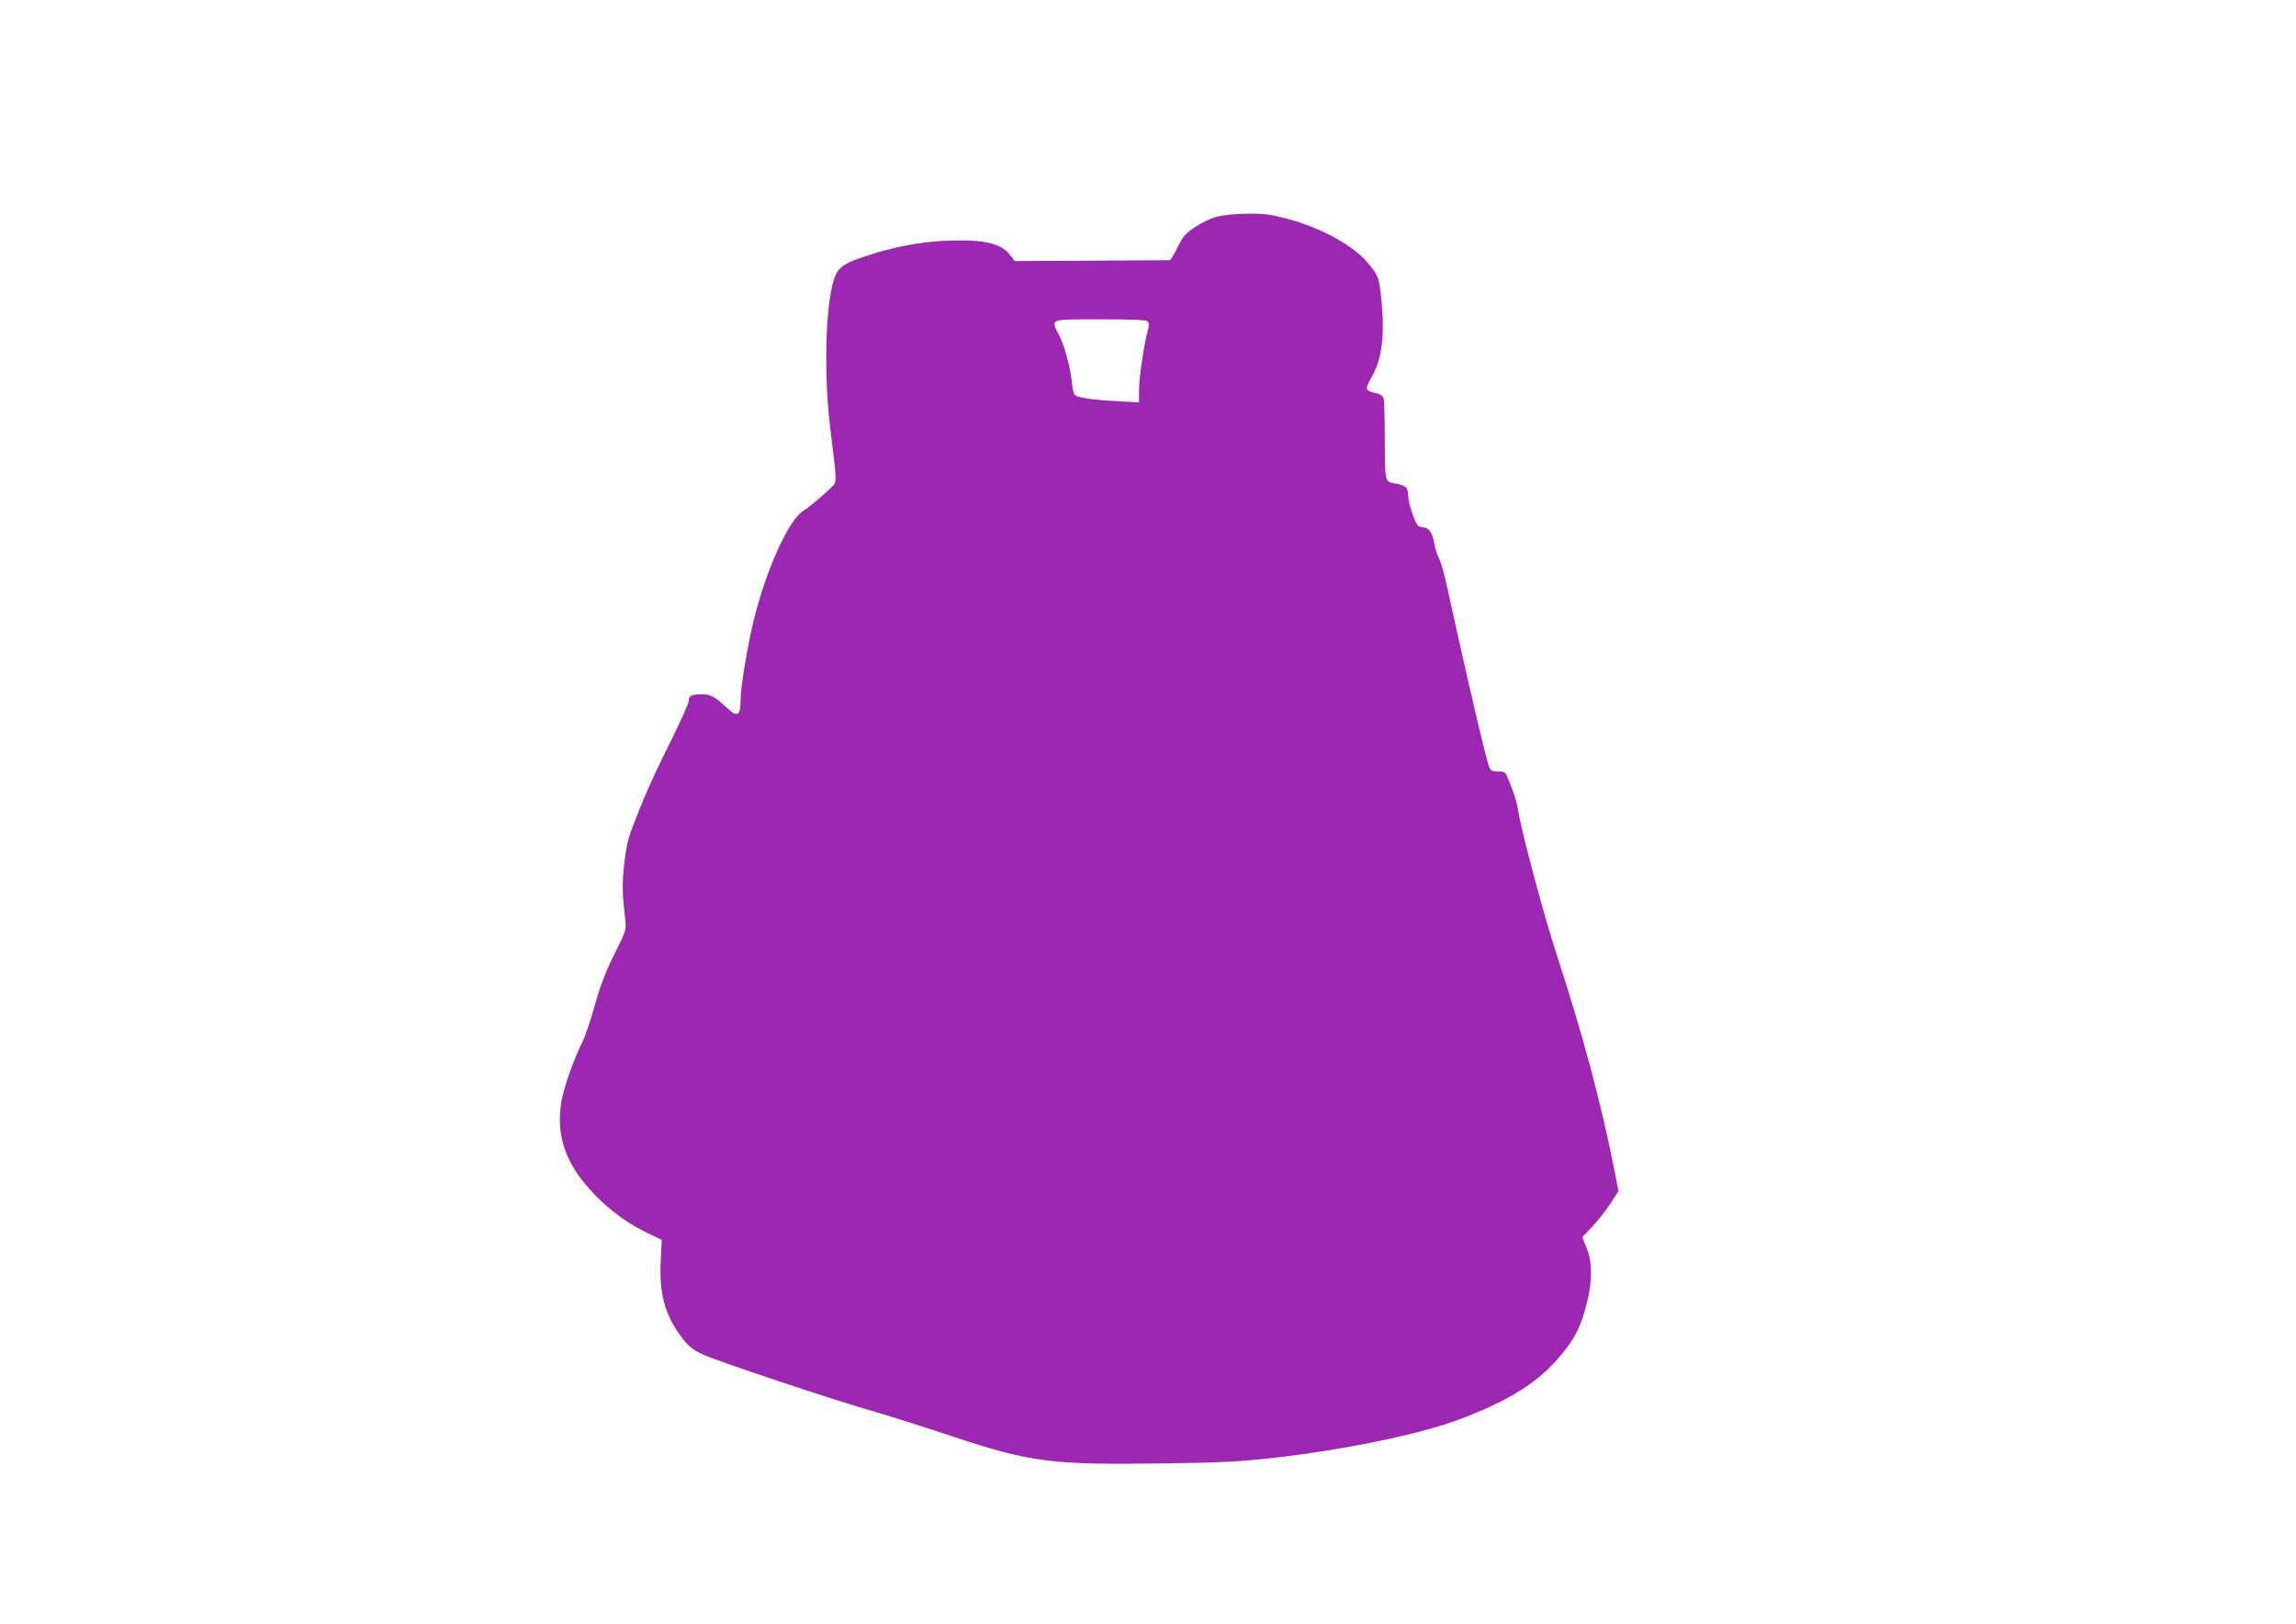
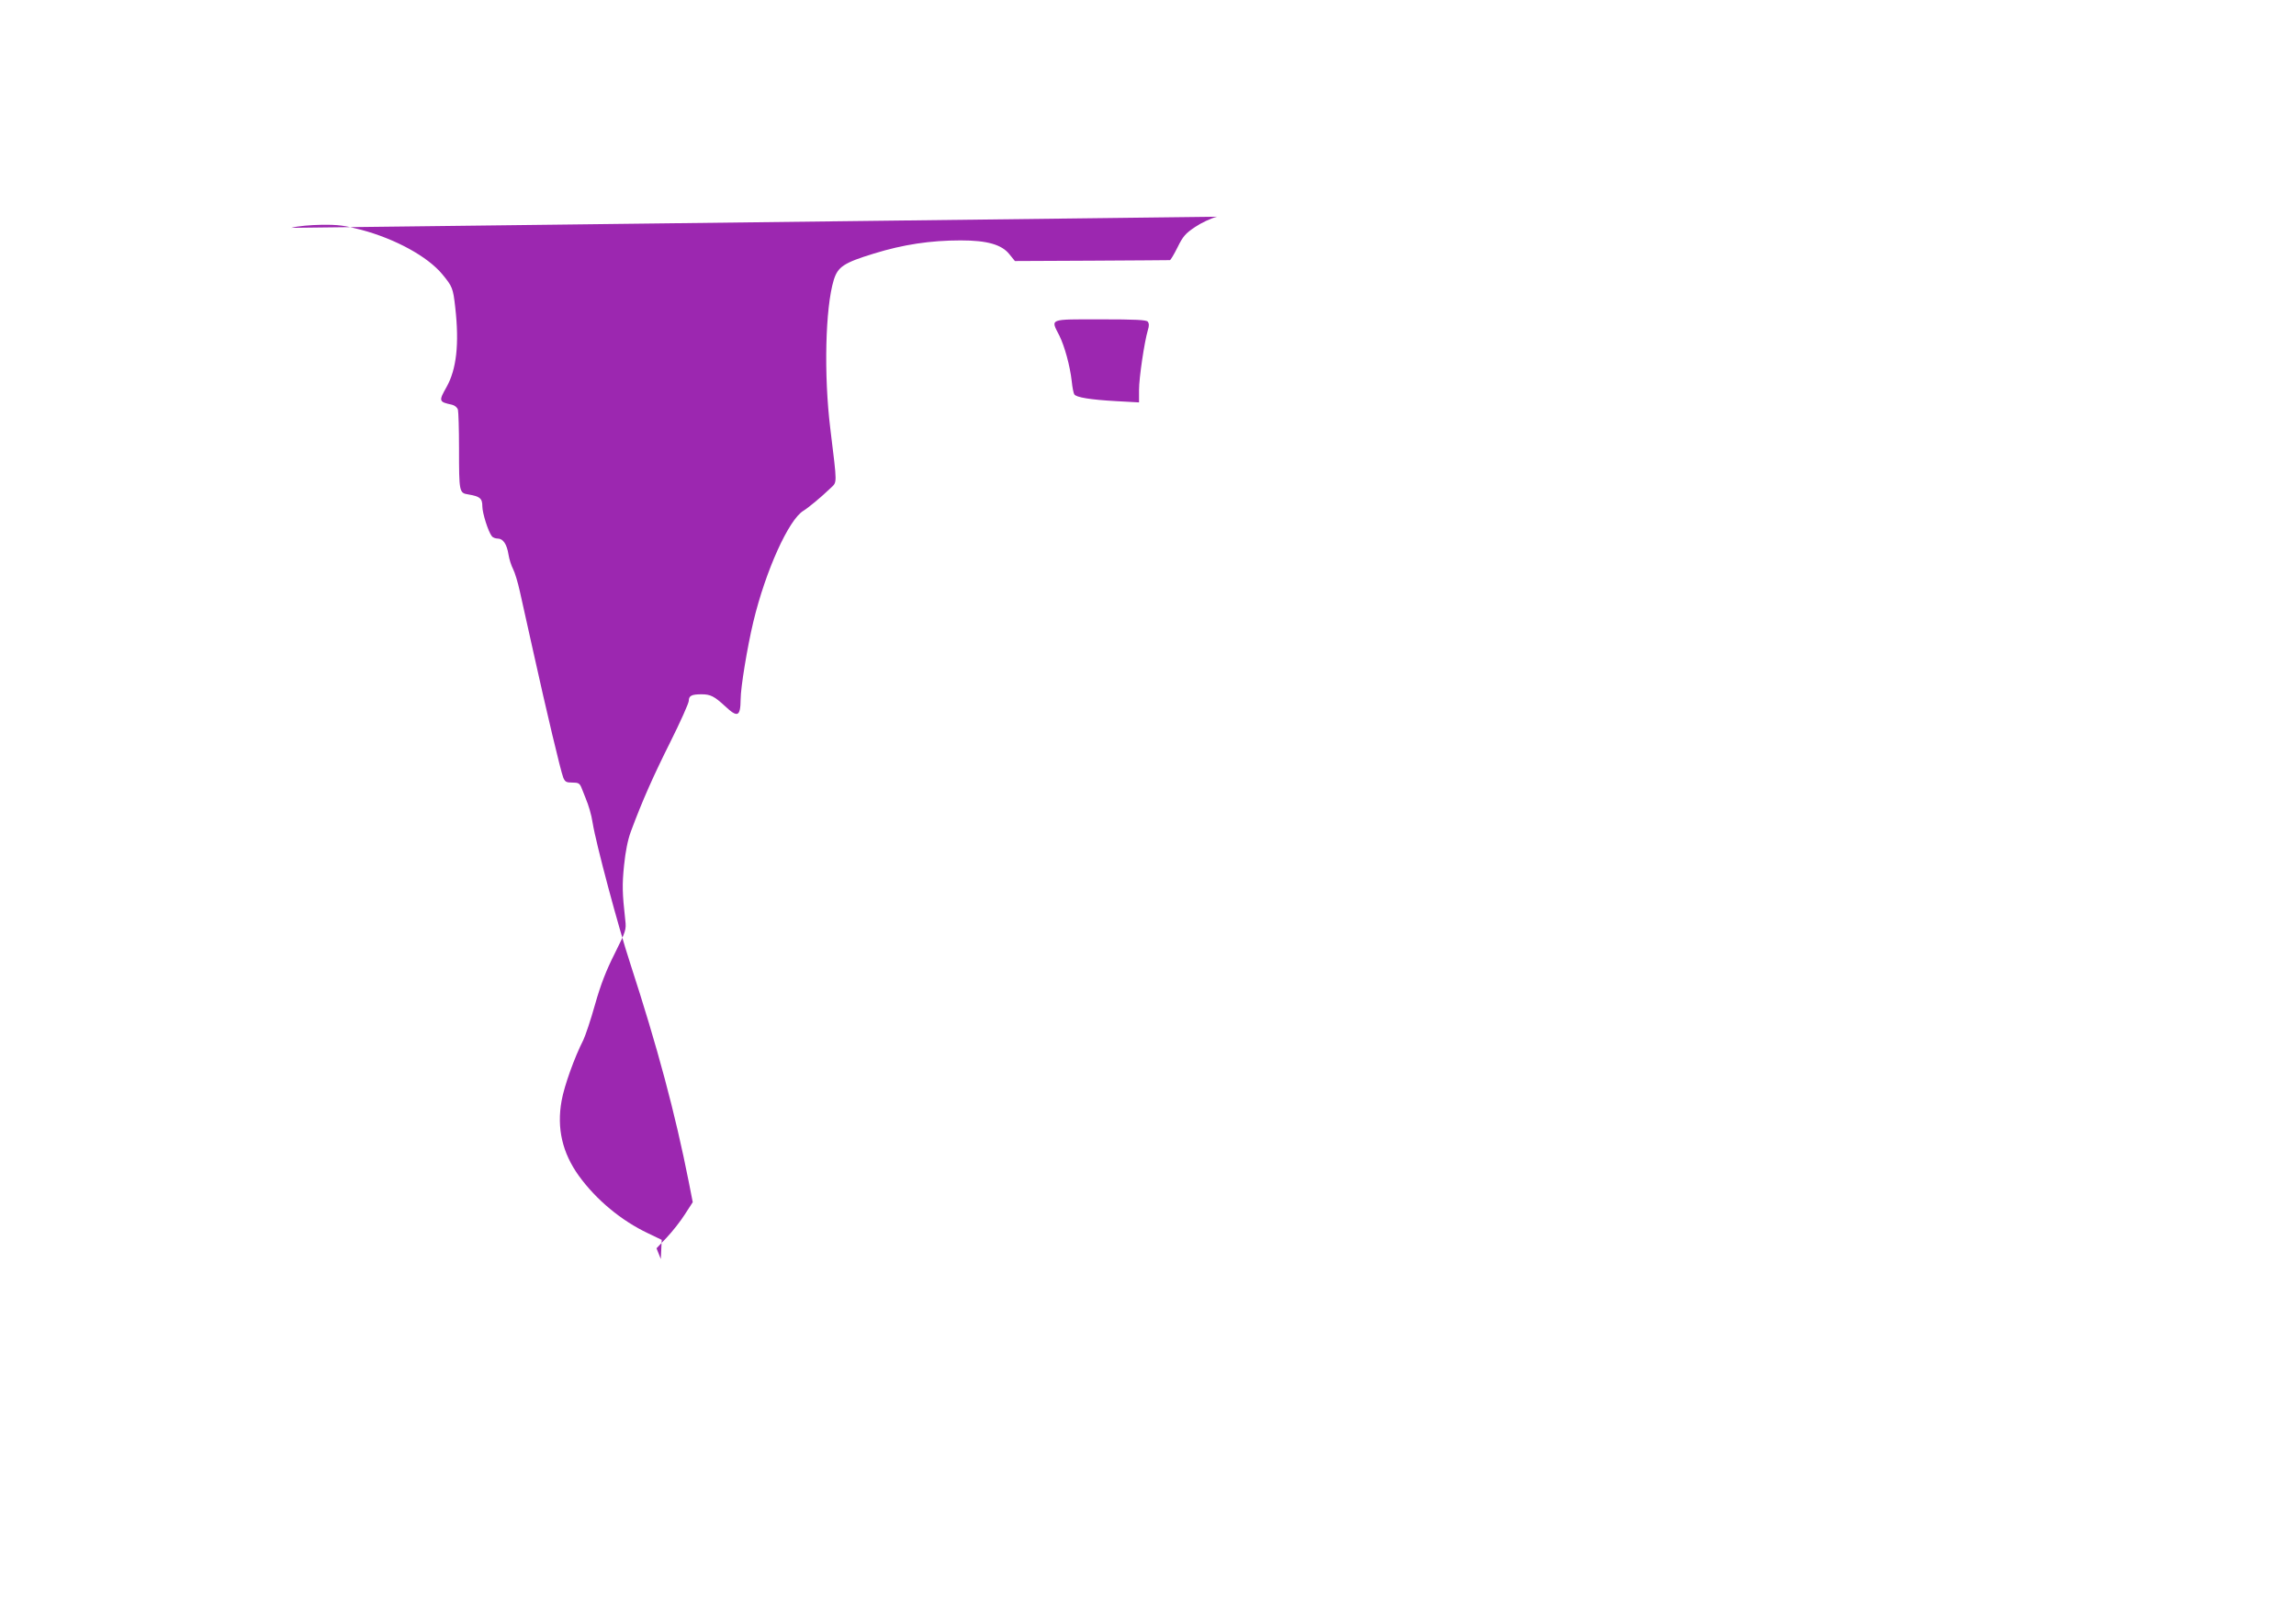
<svg xmlns="http://www.w3.org/2000/svg" version="1.0" width="1280pt" height="905pt" viewBox="0 0 1280 905" preserveAspectRatio="xMidYMid meet">
  <g transform="translate(0,905) scale(0.1,-0.1)" fill="#9c27b0" stroke="none">
-     <path d="M6785 7842 c-33 -8 -88 -34 -122 -57 -54 -36 -68 -52 -98 -113 -20 -40 -39 -72 -43 -72 -4 0 -200 -2 -436 -3 l-428 -2 -30 37 c-43 55 -125 78 -272 78 -169 0 -321 -23 -483 -73 -170 -52 -202 -74 -225 -148 -47 -155 -56 -528 -19 -829 39 -321 39 -294 0 -332 -52 -50 -121 -107 -150 -125 -82 -49 -211 -335 -279 -618 -34 -142 -71 -367 -71 -433 -1 -97 -17 -104 -87 -38 -60 55 -81 66 -131 66 -55 0 -71 -8 -71 -36 0 -13 -47 -118 -104 -232 -97 -194 -157 -330 -219 -497 -17 -46 -30 -110 -38 -189 -11 -109 -10 -153 7 -306 6 -53 3 -60 -59 -185 -48 -95 -78 -172 -110 -285 -24 -86 -54 -174 -65 -197 -49 -96 -106 -254 -121 -338 -28 -154 4 -291 96 -419 97 -134 237 -250 385 -320 l77 -37 -5 -107 c-11 -193 22 -313 120 -441 35 -46 59 -65 113 -90 75 -36 733 -256 963 -321 80 -23 278 -86 440 -140 426 -141 547 -156 1164 -147 327 4 428 10 616 31 398 45 818 132 1035 214 288 109 448 211 575 368 72 87 104 154 136 278 32 125 32 231 -1 310 l-24 60 57 60 c32 34 77 91 101 129 l44 68 -22 112 c-76 384 -174 750 -326 1217 -67 204 -192 672 -210 785 -7 46 -22 97 -40 140 -7 17 -17 42 -23 58 -10 23 -17 27 -51 27 -33 0 -40 4 -50 28 -14 35 -95 376 -166 697 -31 138 -65 291 -76 341 -11 50 -28 106 -38 125 -10 19 -21 54 -25 79 -9 58 -30 90 -60 90 -13 0 -28 6 -33 13 -20 25 -53 129 -53 167 0 44 -13 55 -78 66 -51 8 -52 12 -52 258 0 105 -3 201 -6 214 -4 13 -17 24 -33 28 -74 16 -75 20 -31 98 56 99 72 241 49 444 -12 108 -16 117 -72 185 -82 99 -261 197 -452 248 -92 24 -128 29 -220 28 -64 -1 -135 -7 -170 -17z m-386 -585 c7 -10 8 -23 0 -48 -19 -64 -49 -264 -49 -333 l0 -69 -127 7 c-144 8 -224 21 -234 38 -4 6 -11 39 -14 72 -10 88 -40 196 -69 255 -49 96 -63 91 228 91 199 0 256 -3 265 -13z" />
+     <path d="M6785 7842 c-33 -8 -88 -34 -122 -57 -54 -36 -68 -52 -98 -113 -20 -40 -39 -72 -43 -72 -4 0 -200 -2 -436 -3 l-428 -2 -30 37 c-43 55 -125 78 -272 78 -169 0 -321 -23 -483 -73 -170 -52 -202 -74 -225 -148 -47 -155 -56 -528 -19 -829 39 -321 39 -294 0 -332 -52 -50 -121 -107 -150 -125 -82 -49 -211 -335 -279 -618 -34 -142 -71 -367 -71 -433 -1 -97 -17 -104 -87 -38 -60 55 -81 66 -131 66 -55 0 -71 -8 -71 -36 0 -13 -47 -118 -104 -232 -97 -194 -157 -330 -219 -497 -17 -46 -30 -110 -38 -189 -11 -109 -10 -153 7 -306 6 -53 3 -60 -59 -185 -48 -95 -78 -172 -110 -285 -24 -86 -54 -174 -65 -197 -49 -96 -106 -254 -121 -338 -28 -154 4 -291 96 -419 97 -134 237 -250 385 -320 l77 -37 -5 -107 l-24 60 57 60 c32 34 77 91 101 129 l44 68 -22 112 c-76 384 -174 750 -326 1217 -67 204 -192 672 -210 785 -7 46 -22 97 -40 140 -7 17 -17 42 -23 58 -10 23 -17 27 -51 27 -33 0 -40 4 -50 28 -14 35 -95 376 -166 697 -31 138 -65 291 -76 341 -11 50 -28 106 -38 125 -10 19 -21 54 -25 79 -9 58 -30 90 -60 90 -13 0 -28 6 -33 13 -20 25 -53 129 -53 167 0 44 -13 55 -78 66 -51 8 -52 12 -52 258 0 105 -3 201 -6 214 -4 13 -17 24 -33 28 -74 16 -75 20 -31 98 56 99 72 241 49 444 -12 108 -16 117 -72 185 -82 99 -261 197 -452 248 -92 24 -128 29 -220 28 -64 -1 -135 -7 -170 -17z m-386 -585 c7 -10 8 -23 0 -48 -19 -64 -49 -264 -49 -333 l0 -69 -127 7 c-144 8 -224 21 -234 38 -4 6 -11 39 -14 72 -10 88 -40 196 -69 255 -49 96 -63 91 228 91 199 0 256 -3 265 -13z" />
  </g>
</svg>